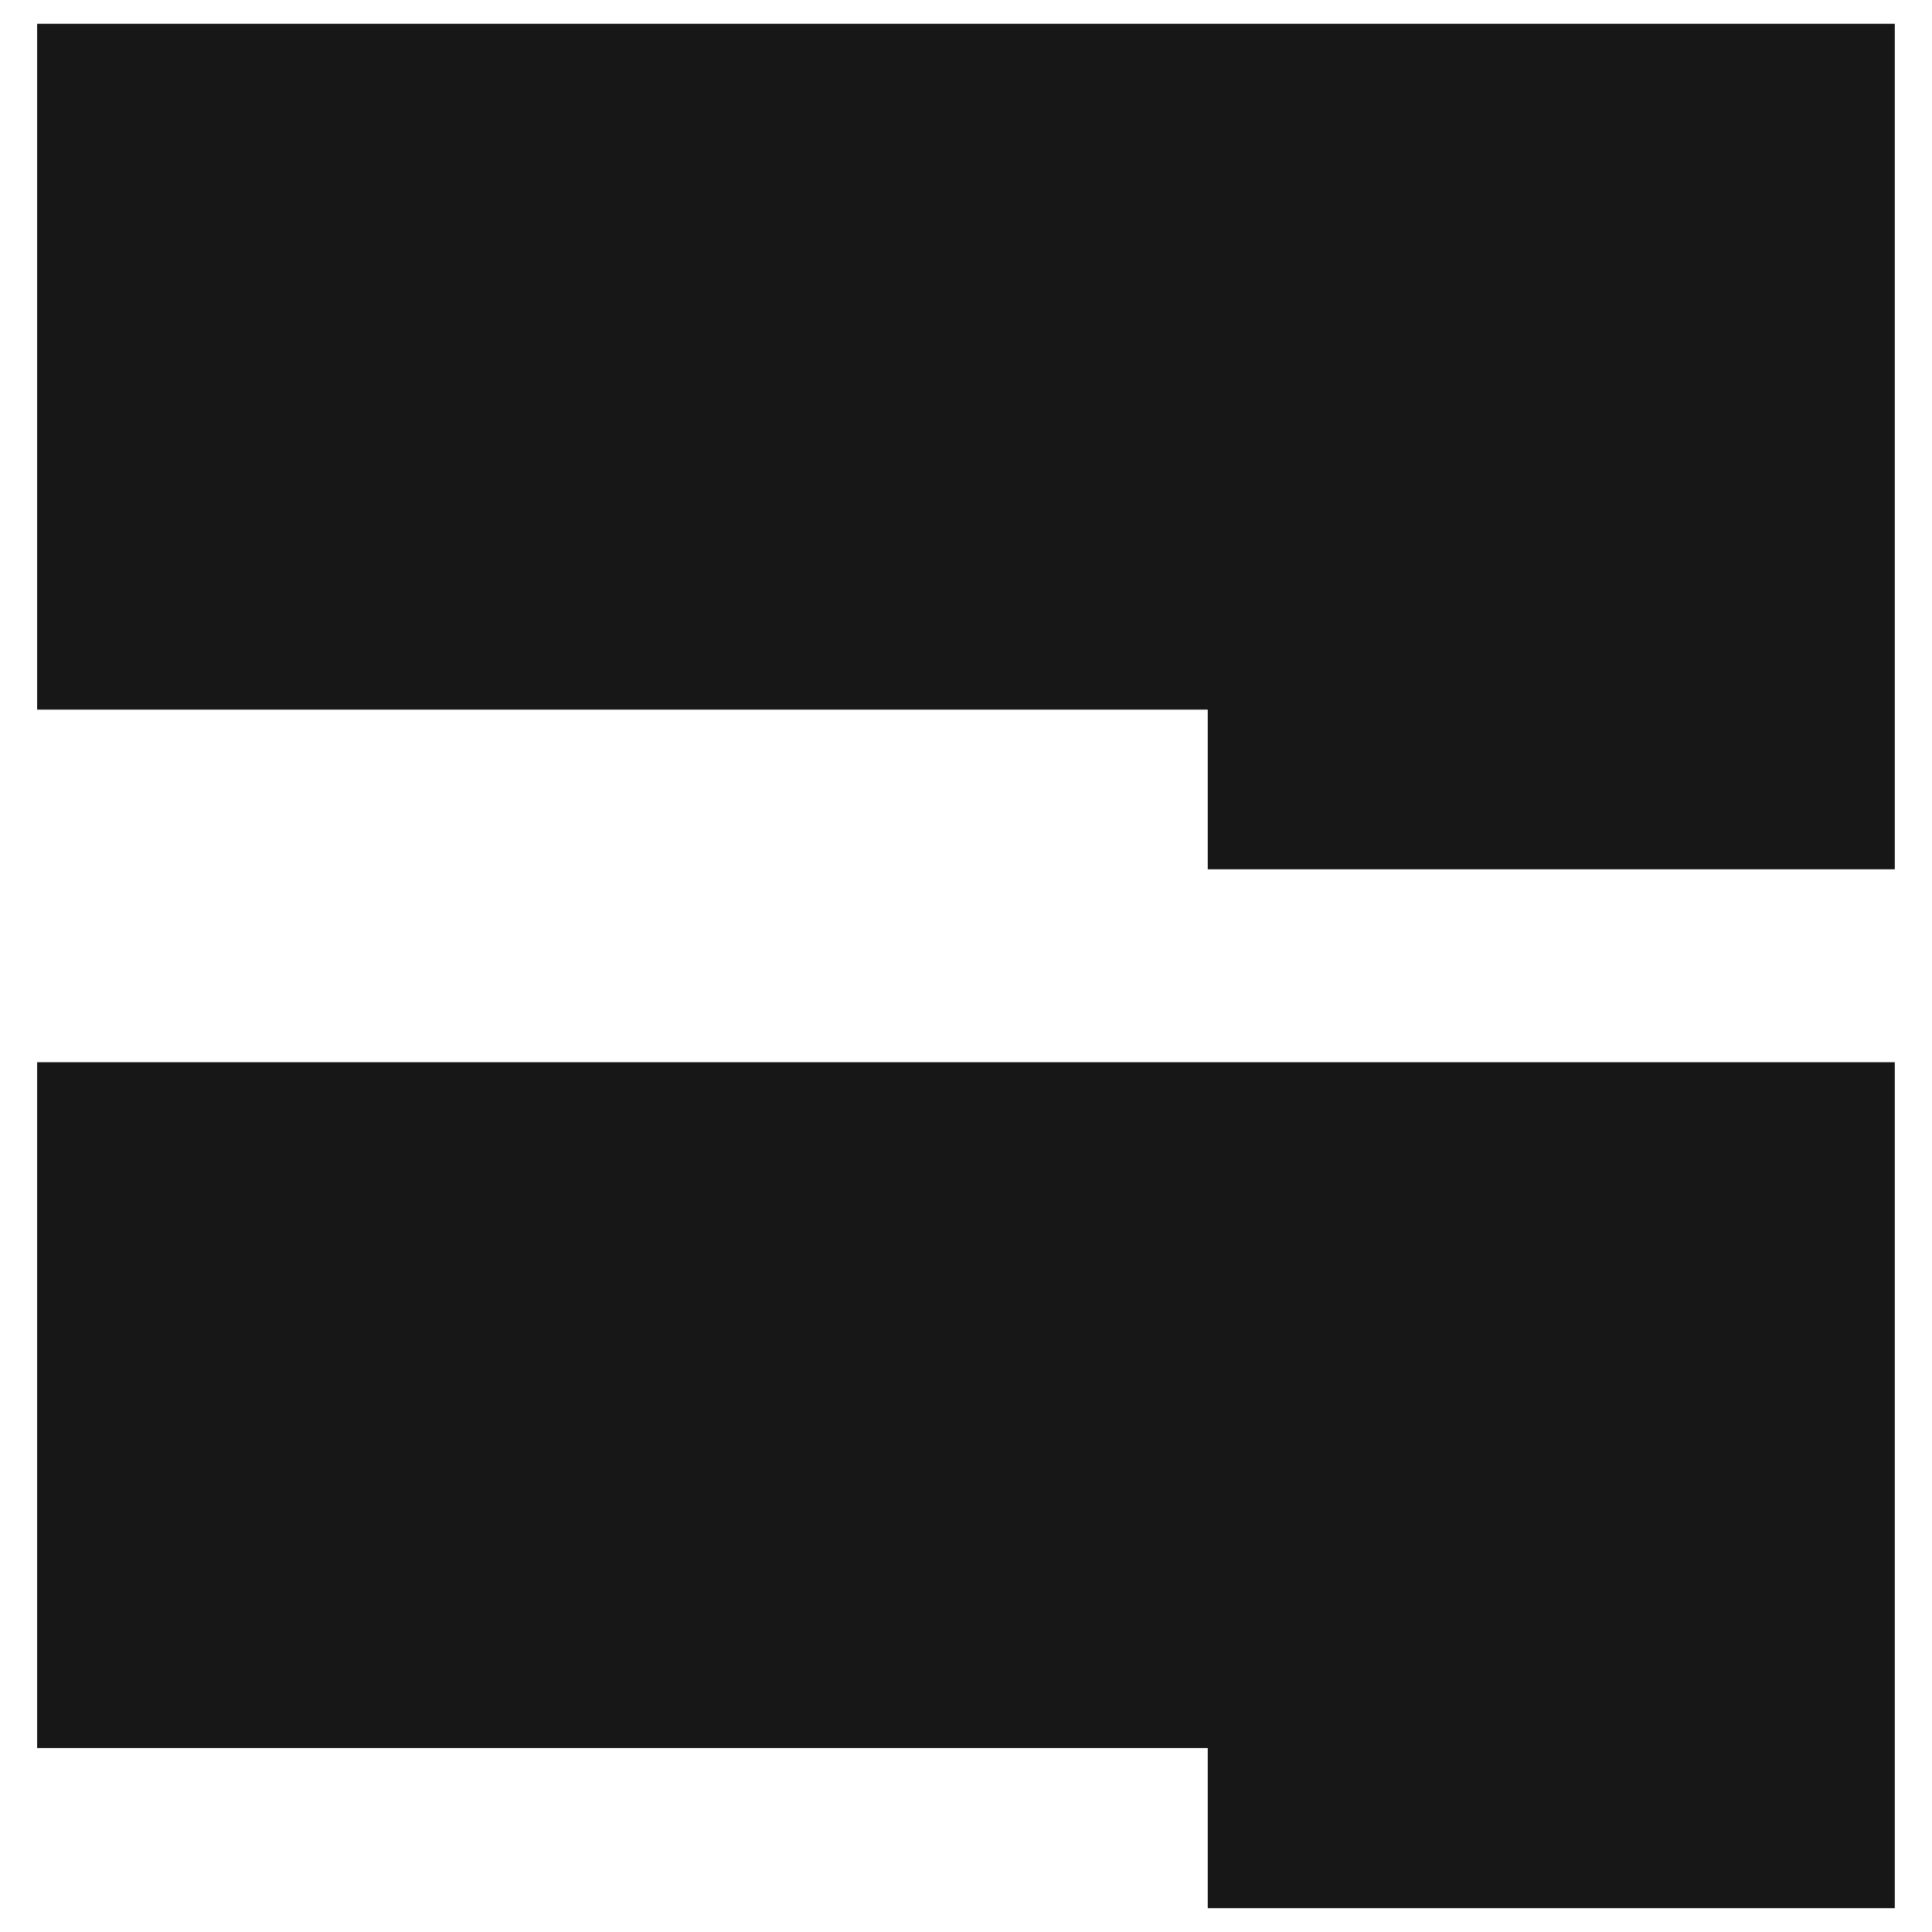
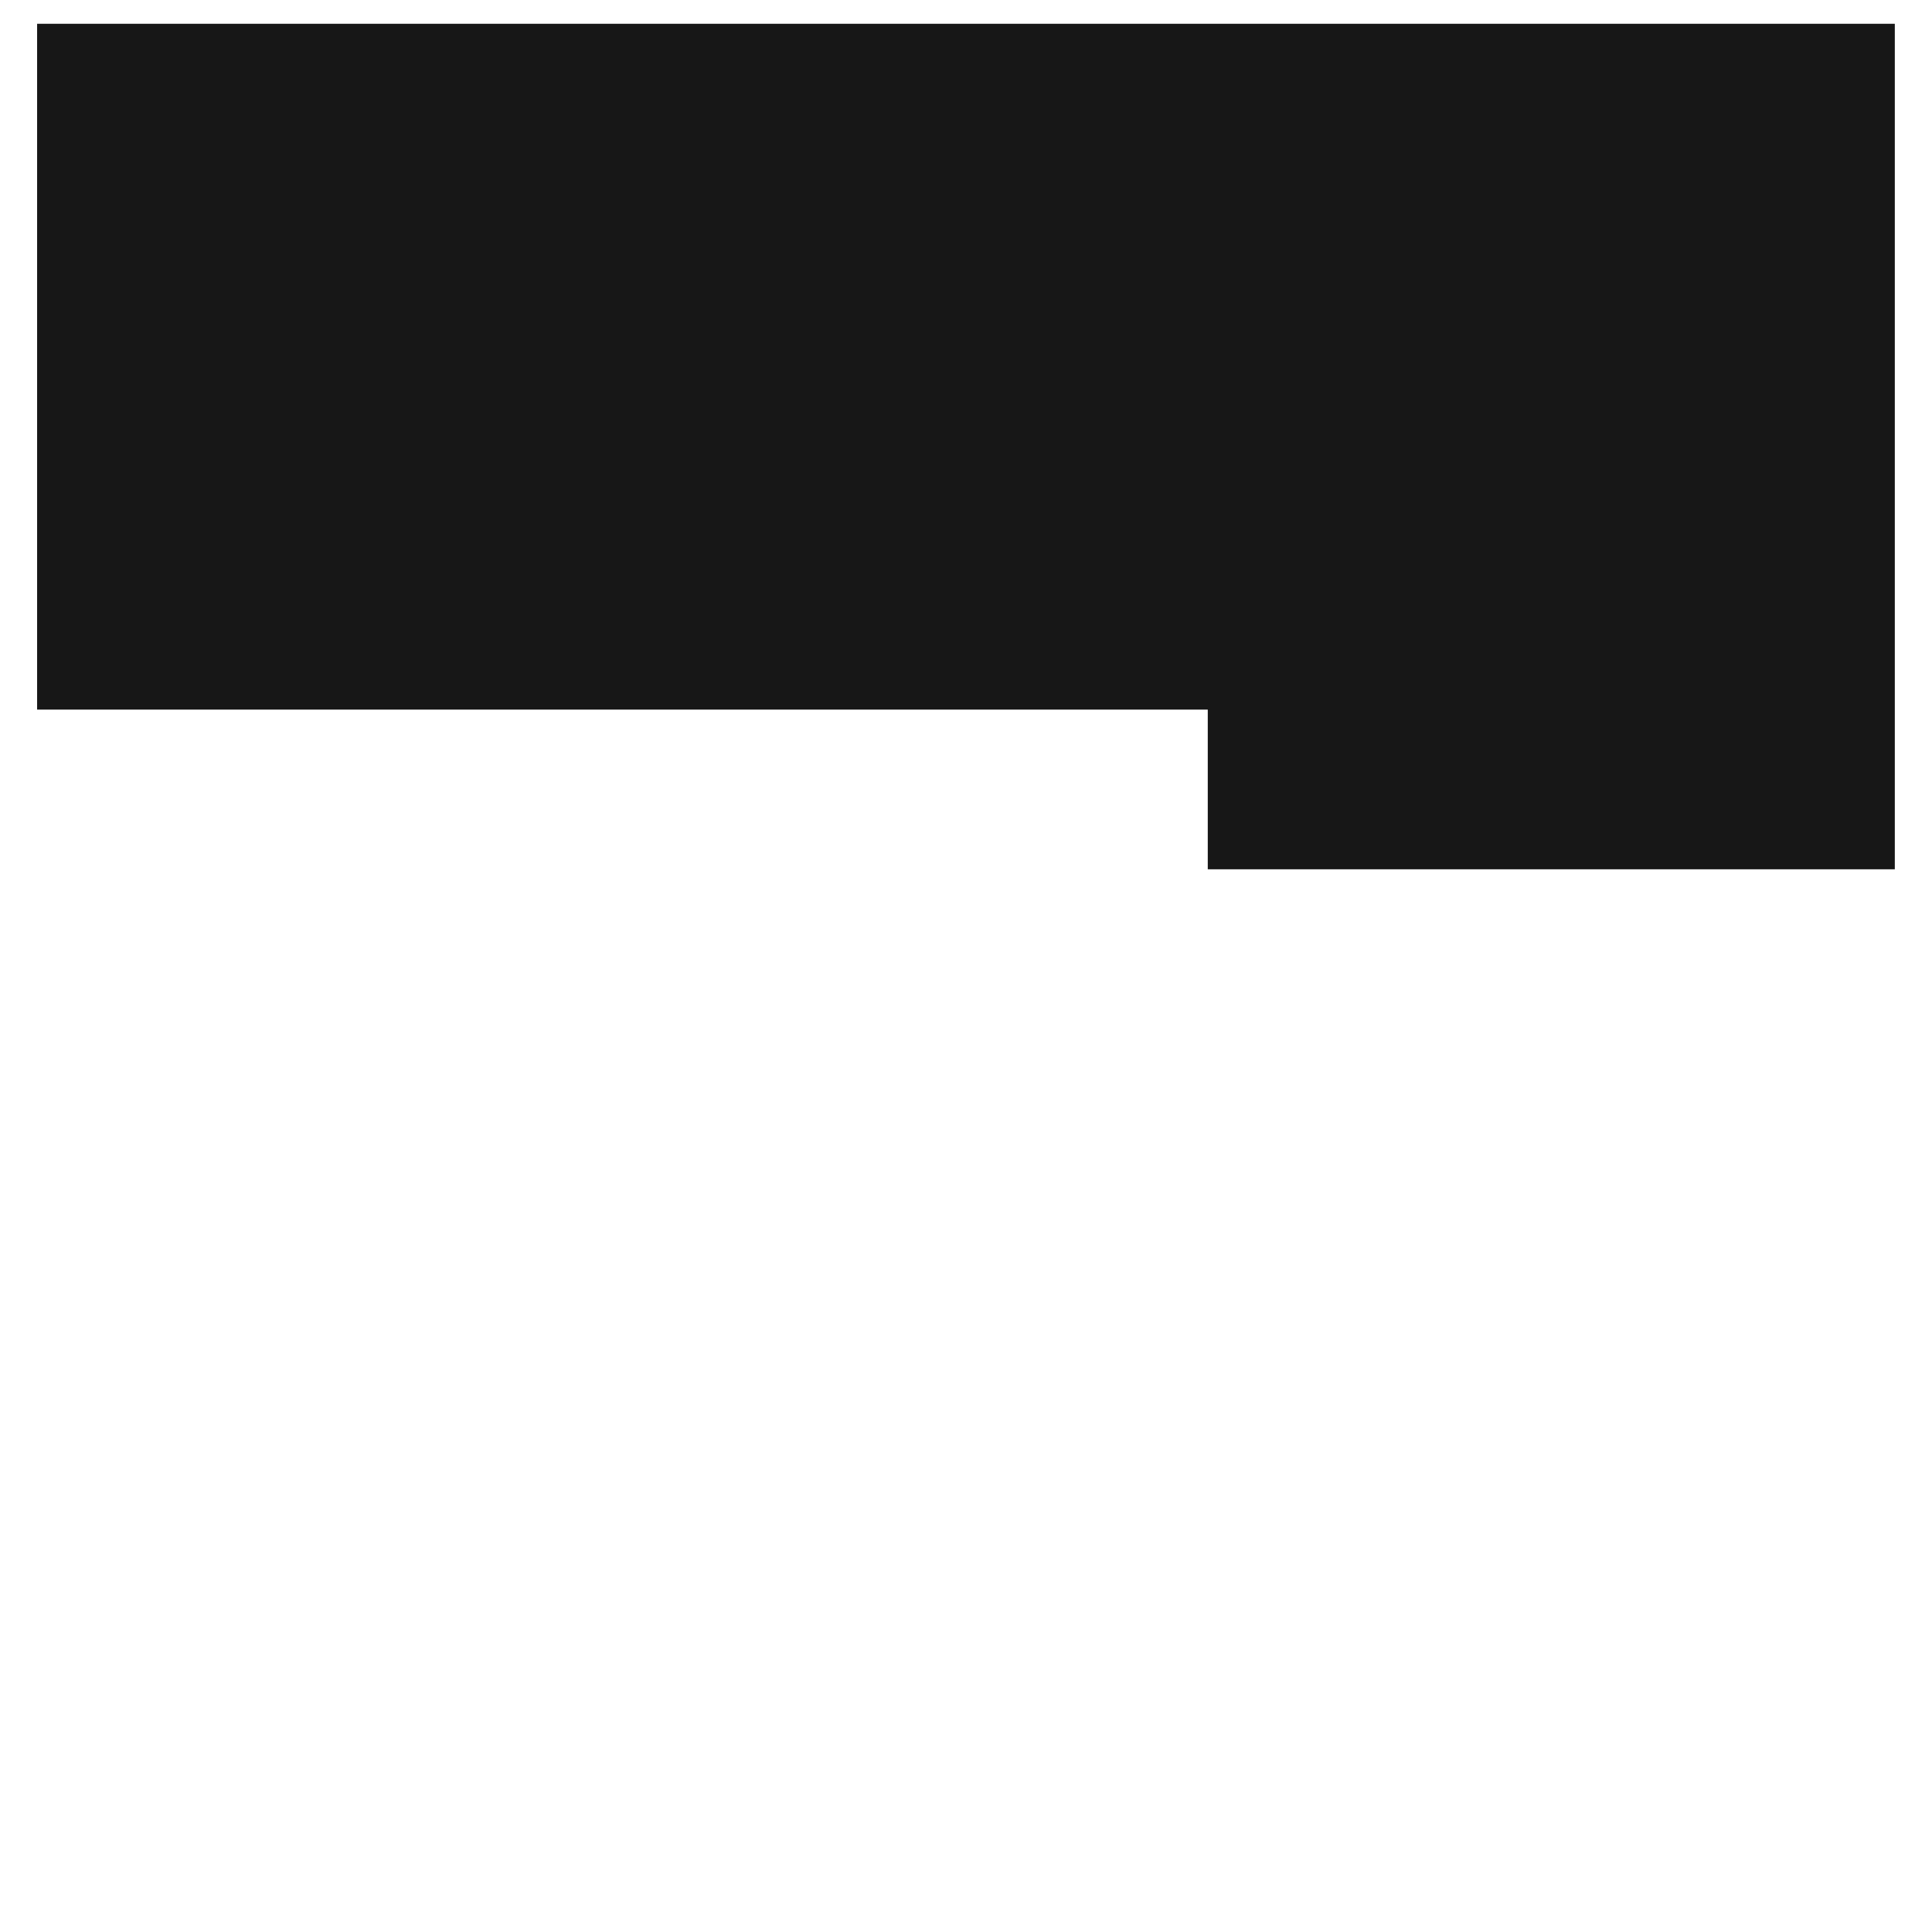
<svg xmlns="http://www.w3.org/2000/svg" width="72" height="72" viewBox="0 0 72 72" fill="none">
  <path d="M45.01 32.396V26.445H1.383V0.886H70.614V32.396H45.01Z" fill="#171717" />
-   <path d="M45.01 71.112V65.144H1.383V39.586H70.614V71.112H45.01Z" fill="#171717" />
</svg>